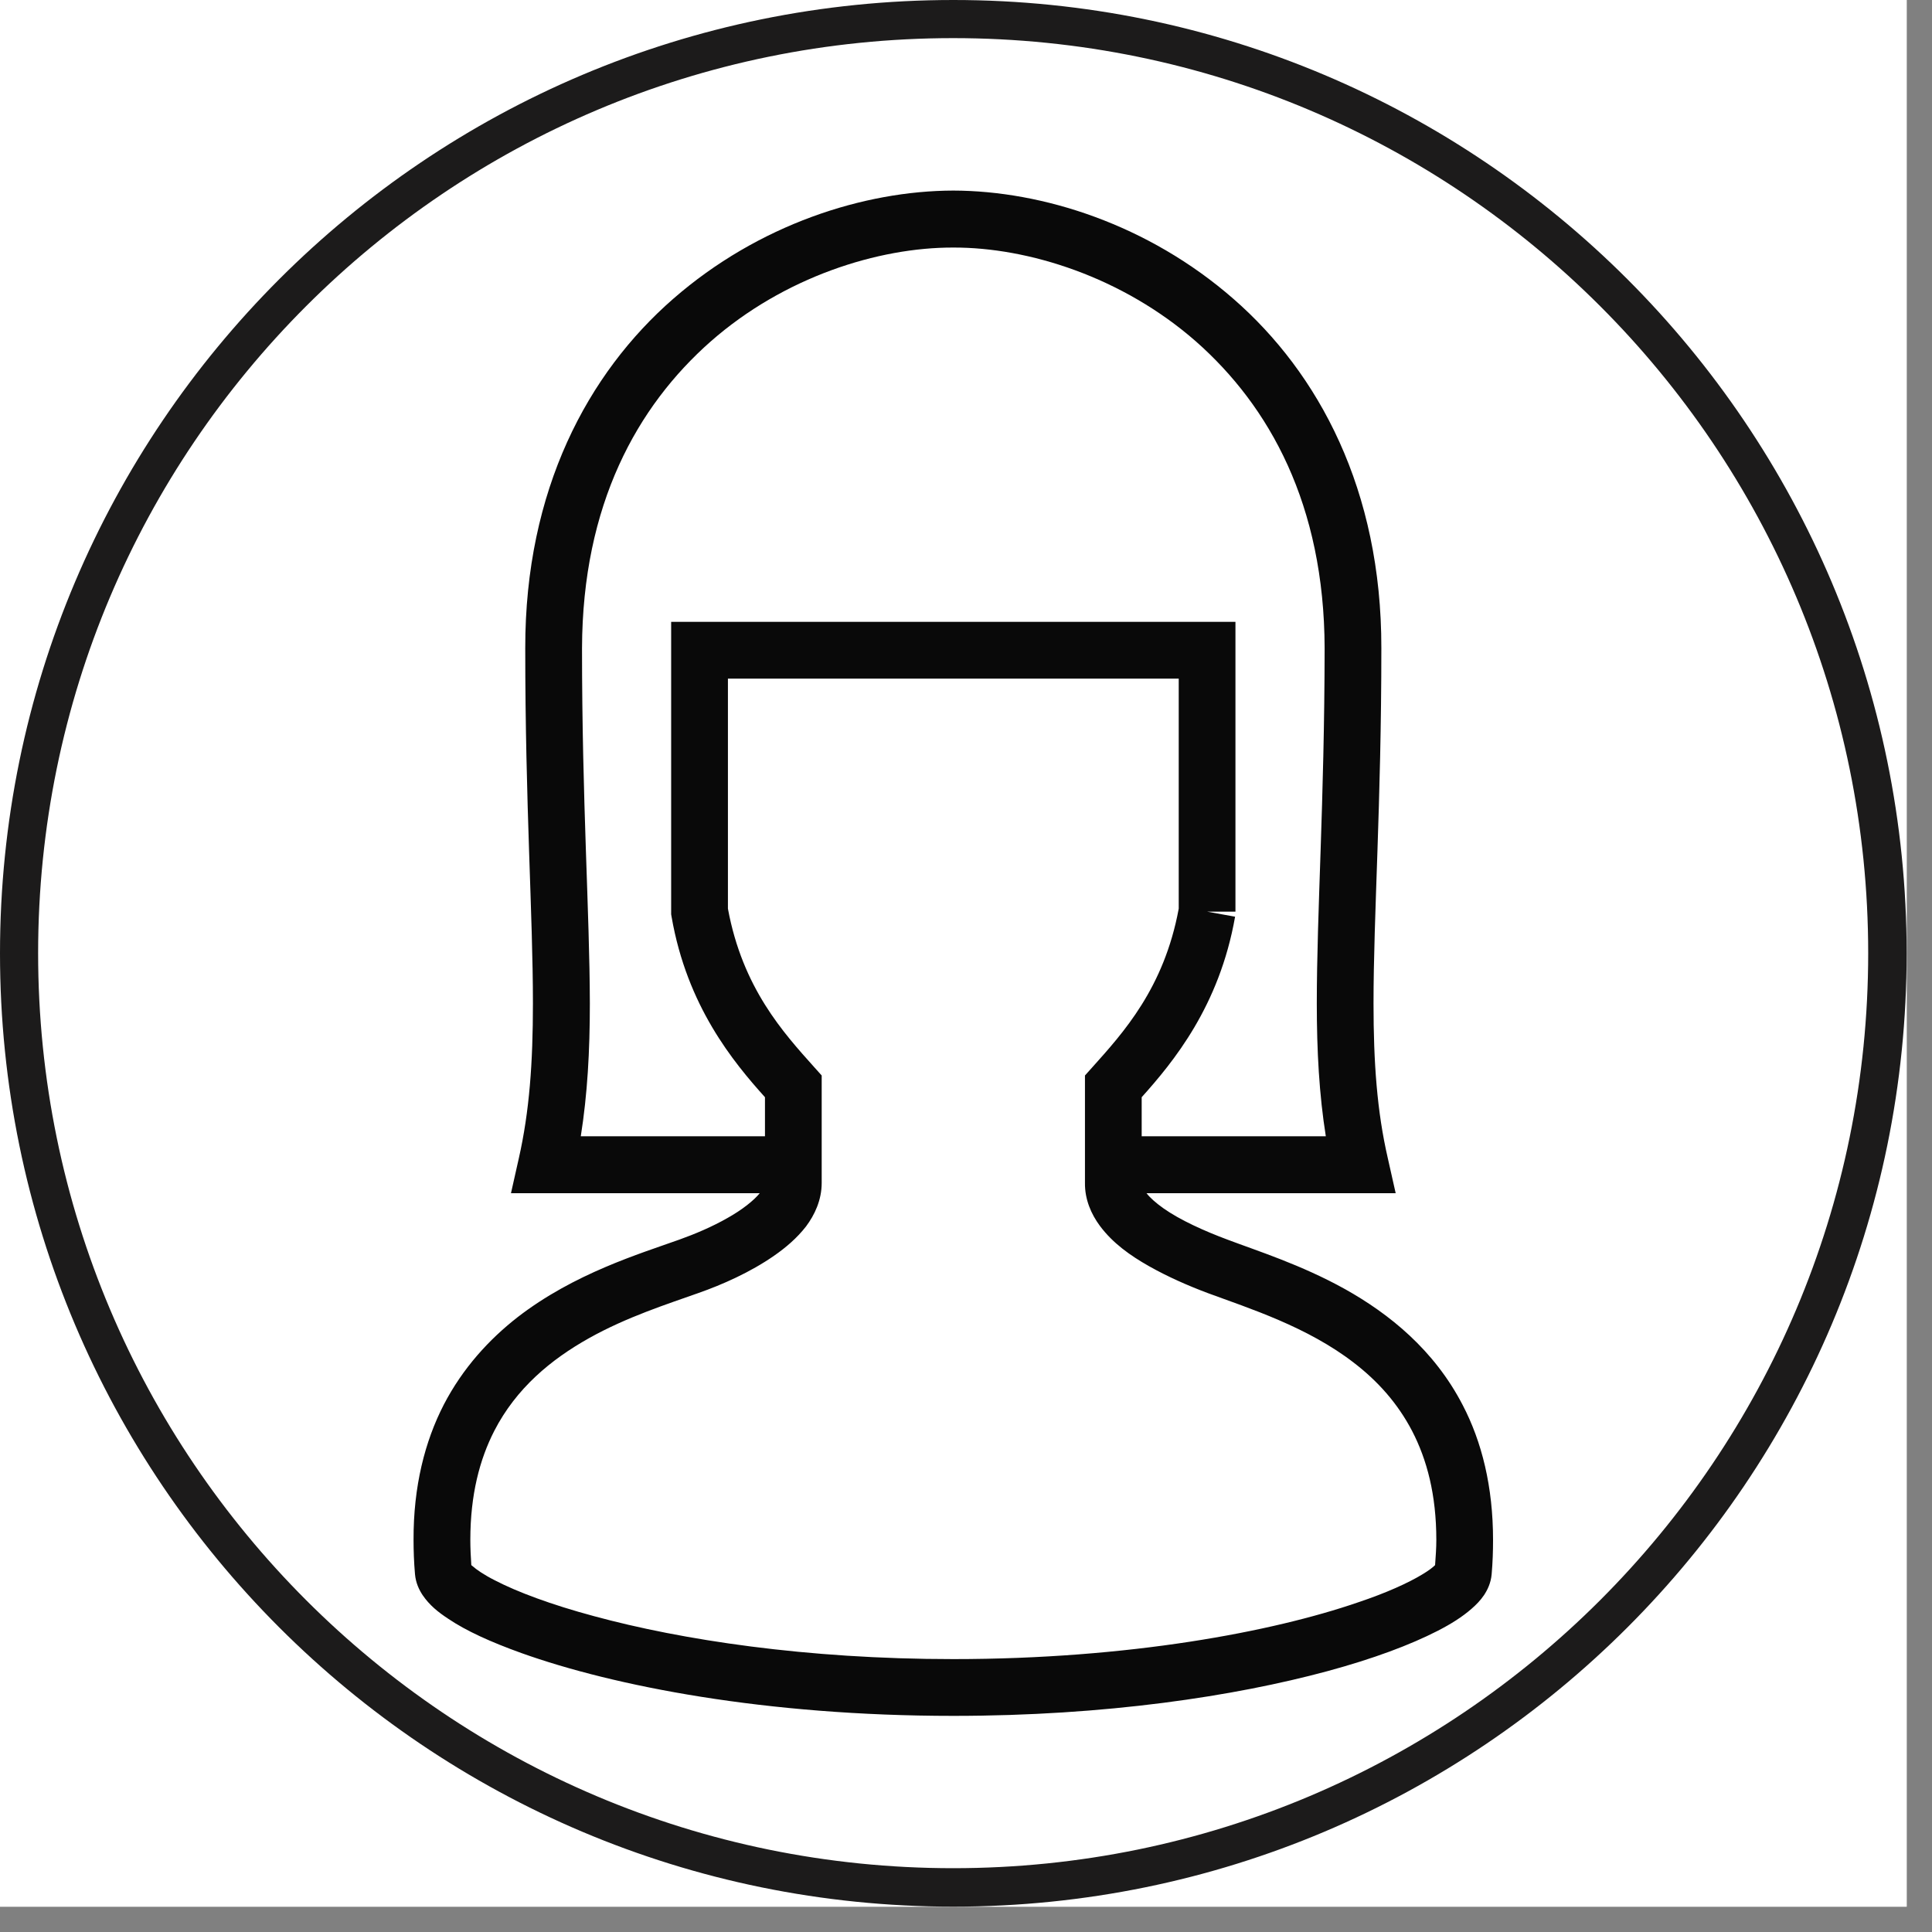
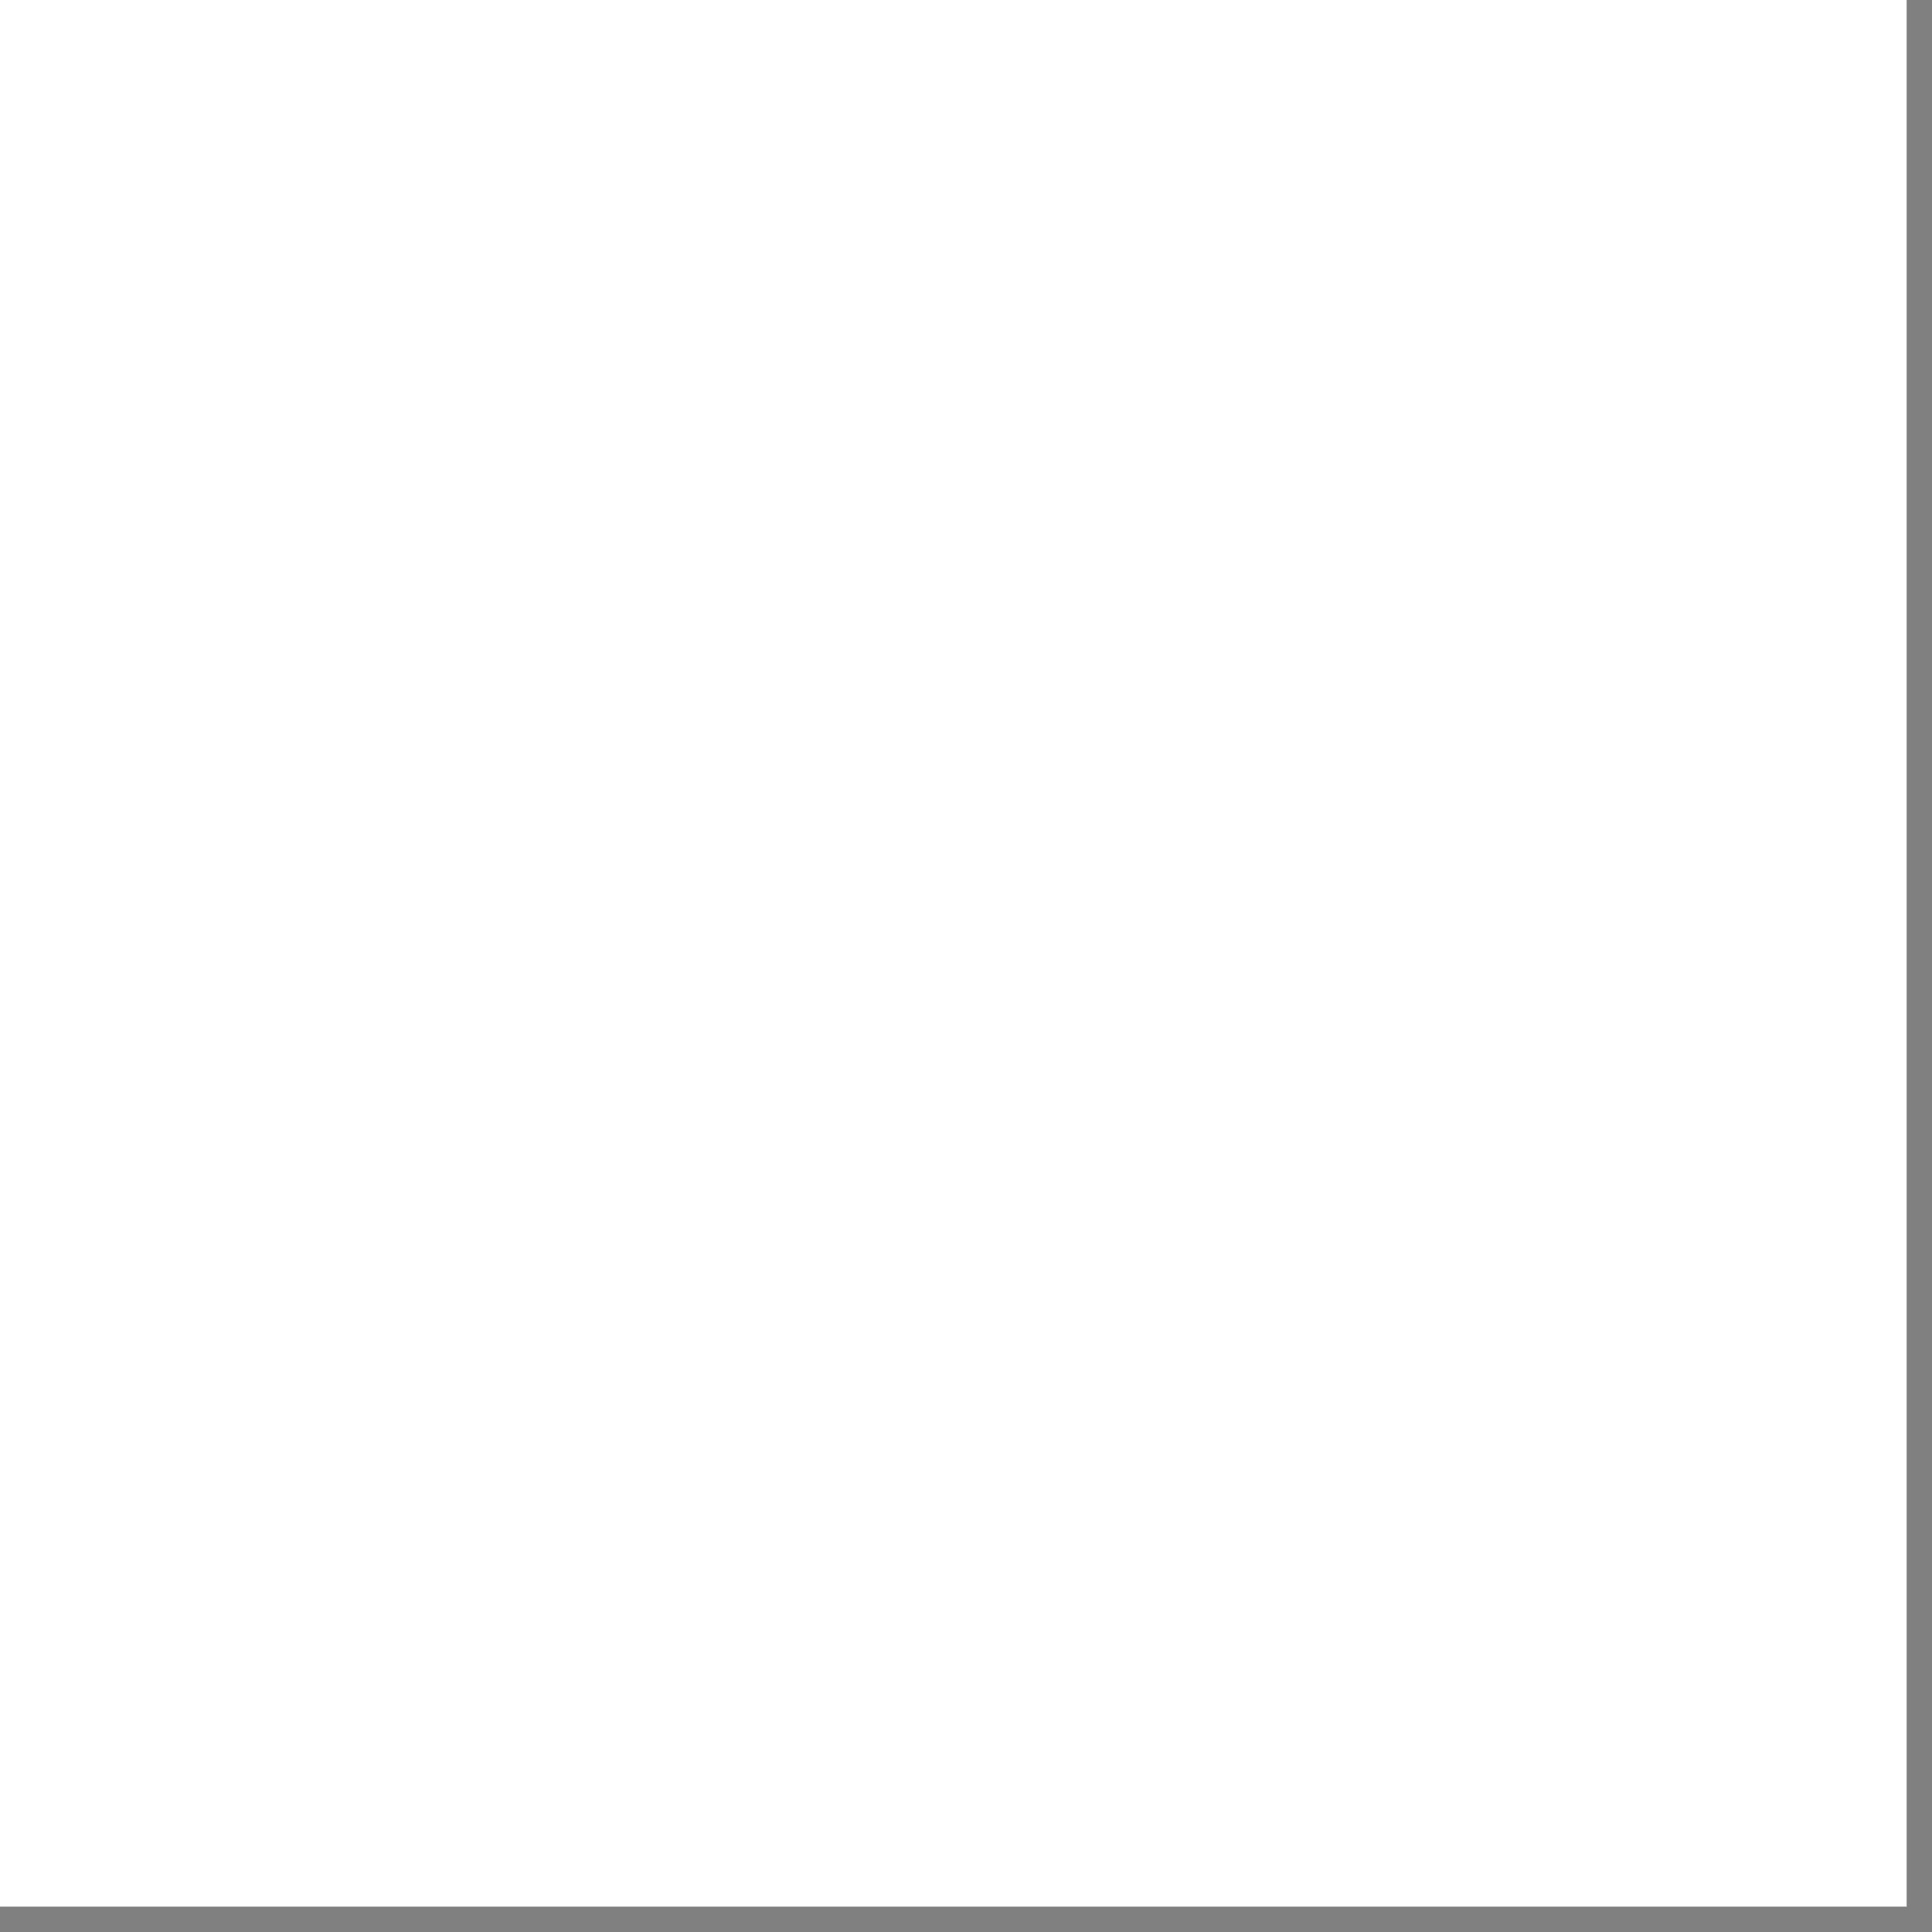
<svg xmlns="http://www.w3.org/2000/svg" version="1.2" preserveAspectRatio="xMidYMid meet" height="50" viewBox="0 0 37.5 37.5" zoomAndPan="magnify" width="50">
  <rect x="0" y="0" width="37.5" height="37.5" fill="#808080" stroke="none" />
  <defs>
    <clipPath id="a00cad9893">
      <path d="M 0 0 L 37.008 0 L 37.008 37.008 L 0 37.008 Z M 0 0" />
    </clipPath>
    <clipPath id="4cf0872178">
      <path d="M 0 0 L 37.008 0 L 37.008 37.008 L 0 37.008 Z M 0 0" />
    </clipPath>
    <clipPath id="4278547d5d">
      <path d="M 18.504 0 C 8.285 0 0 8.285 0 18.504 C 0 28.723 8.285 37.008 18.504 37.008 C 28.723 37.008 37.008 28.723 37.008 18.504 C 37.008 8.285 28.723 0 18.504 0 Z M 18.504 0" />
    </clipPath>
    <clipPath id="9b0703c377">
      <path d="M 8 3.699 L 29 3.699 L 29 33.305 L 8 33.305 Z M 8 3.699" />
    </clipPath>
  </defs>
  <g id="a2209acb5e">
    <g clip-path="url(#a00cad9893)" clip-rule="nonzero">
-       <path d="M 0 0 L 37.008 0 L 37.008 37.008 L 0 37.008 Z M 0 0" style="stroke:none;fill-rule:nonzero;fill:#ffffff;fill-opacity:1;" />
-       <path d="M 0 0 L 37.008 0 L 37.008 37.008 L 0 37.008 Z M 0 0" style="stroke:none;fill-rule:nonzero;fill:#ffffff;fill-opacity:1;" />
+       <path d="M 0 0 L 37.008 0 L 37.008 37.008 L 0 37.008 Z " style="stroke:none;fill-rule:nonzero;fill:#ffffff;fill-opacity:1;" />
    </g>
    <g clip-path="url(#4cf0872178)" clip-rule="nonzero">
      <g clip-path="url(#4278547d5d)" clip-rule="nonzero">
-         <path transform="matrix(0.74,0,0,0.74,0,0)" d="M 25.001 0 C 11.194 0 -0 11.194 -0 25.001 C -0 38.808 11.194 50.002 25.001 50.002 C 38.808 50.002 50.002 38.808 50.002 25.001 C 50.002 11.194 38.808 0 25.001 0 Z M 25.001 0" style="fill:none;stroke-width:2;stroke-linecap:butt;stroke-linejoin:miter;stroke:#1c1b1b;stroke-opacity:1;stroke-miterlimit:4;" />
-       </g>
+         </g>
    </g>
    <g clip-path="url(#9b0703c377)" clip-rule="nonzero">
-       <path d="M 28.391 27.273 C 27.836 26.199 26.961 25.5 26.109 25.023 C 25.254 24.547 24.395 24.277 23.828 24.062 C 23.379 23.895 22.902 23.68 22.582 23.453 C 22.434 23.348 22.32 23.246 22.254 23.16 C 22.445 23.16 22.684 23.16 22.969 23.16 C 23.773 23.16 24.945 23.16 26.398 23.16 L 27.09 23.16 L 26.938 22.484 C 26.727 21.57 26.66 20.621 26.66 19.477 C 26.66 17.762 26.812 15.617 26.812 12.582 C 26.816 9.504 25.594 7.242 23.941 5.801 C 22.285 4.355 20.234 3.703 18.504 3.699 C 16.773 3.703 14.723 4.355 13.066 5.801 C 11.414 7.242 10.191 9.504 10.195 12.582 C 10.195 15.617 10.344 17.762 10.344 19.477 C 10.344 20.621 10.277 21.57 10.07 22.484 L 9.918 23.16 L 10.609 23.16 C 12.57 23.16 14.016 23.16 14.746 23.16 C 14.633 23.301 14.402 23.484 14.121 23.641 C 13.828 23.809 13.488 23.953 13.191 24.059 C 12.418 24.336 11.148 24.715 10.047 25.566 C 9.496 25.996 8.984 26.551 8.613 27.266 C 8.246 27.98 8.023 28.852 8.027 29.891 C 8.027 30.102 8.035 30.324 8.055 30.555 C 8.07 30.723 8.133 30.855 8.203 30.961 C 8.336 31.156 8.5 31.289 8.703 31.422 C 9.051 31.656 9.523 31.871 10.121 32.086 C 11.914 32.727 14.855 33.305 18.504 33.305 C 21.469 33.305 23.969 32.922 25.762 32.438 C 26.66 32.195 27.375 31.926 27.902 31.656 C 28.168 31.52 28.383 31.383 28.562 31.227 C 28.652 31.148 28.734 31.066 28.805 30.961 C 28.875 30.855 28.938 30.723 28.953 30.555 C 28.973 30.324 28.98 30.105 28.98 29.891 C 28.98 28.855 28.762 27.984 28.391 27.273 Z M 13.793 6.629 C 15.219 5.375 17.047 4.801 18.504 4.805 C 19.957 4.801 21.785 5.375 23.215 6.629 C 24.641 7.887 25.703 9.793 25.711 12.582 C 25.707 15.582 25.559 17.699 25.559 19.477 C 25.559 20.402 25.605 21.242 25.734 22.055 C 24.586 22.055 23.645 22.055 22.969 22.055 C 22.633 22.055 22.363 22.055 22.16 22.055 C 22.16 21.828 22.16 21.574 22.16 21.297 C 22.773 20.613 23.668 19.531 23.973 17.793 L 23.43 17.695 L 23.98 17.695 L 23.98 12.07 L 13.027 12.07 L 13.027 17.746 L 13.035 17.793 C 13.336 19.531 14.234 20.613 14.848 21.297 C 14.848 21.574 14.848 21.828 14.848 22.055 C 14.23 22.055 12.988 22.055 11.273 22.055 C 11.402 21.242 11.449 20.406 11.449 19.477 C 11.445 17.699 11.297 15.582 11.297 12.582 C 11.305 9.793 12.367 7.887 13.793 6.629 Z M 26.359 31.102 C 24.703 31.672 21.918 32.203 18.504 32.203 C 15.637 32.203 13.219 31.828 11.535 31.371 C 10.691 31.145 10.031 30.895 9.609 30.676 C 9.398 30.57 9.246 30.465 9.172 30.398 L 9.148 30.379 C 9.137 30.211 9.129 30.043 9.129 29.891 C 9.129 29.008 9.312 28.324 9.594 27.773 C 10.02 26.945 10.695 26.387 11.434 25.973 C 12.168 25.562 12.953 25.312 13.555 25.098 C 14.023 24.934 14.562 24.695 15.023 24.375 C 15.254 24.215 15.469 24.031 15.645 23.805 C 15.812 23.582 15.949 23.293 15.949 22.961 C 15.949 22.488 15.949 21.898 15.949 21.086 L 15.949 20.875 L 15.809 20.719 C 15.207 20.047 14.414 19.18 14.129 17.637 L 14.129 13.172 L 22.879 13.172 L 22.879 17.637 C 22.594 19.18 21.801 20.047 21.199 20.719 L 21.059 20.875 L 21.059 21.086 C 21.059 21.898 21.059 22.488 21.059 22.961 C 21.055 23.281 21.18 23.566 21.348 23.793 C 21.598 24.129 21.938 24.371 22.305 24.578 C 22.672 24.785 23.066 24.957 23.441 25.098 C 24.246 25.395 25.379 25.754 26.281 26.453 C 26.734 26.801 27.125 27.23 27.41 27.777 C 27.695 28.328 27.879 29.008 27.879 29.891 C 27.879 30.047 27.867 30.211 27.855 30.379 C 27.816 30.418 27.734 30.484 27.602 30.562 C 27.336 30.723 26.91 30.918 26.359 31.102 Z M 26.359 31.102" style="stroke:none;fill-rule:nonzero;fill:#090909;fill-opacity:1;" />
-     </g>
+       </g>
  </g>
</svg>